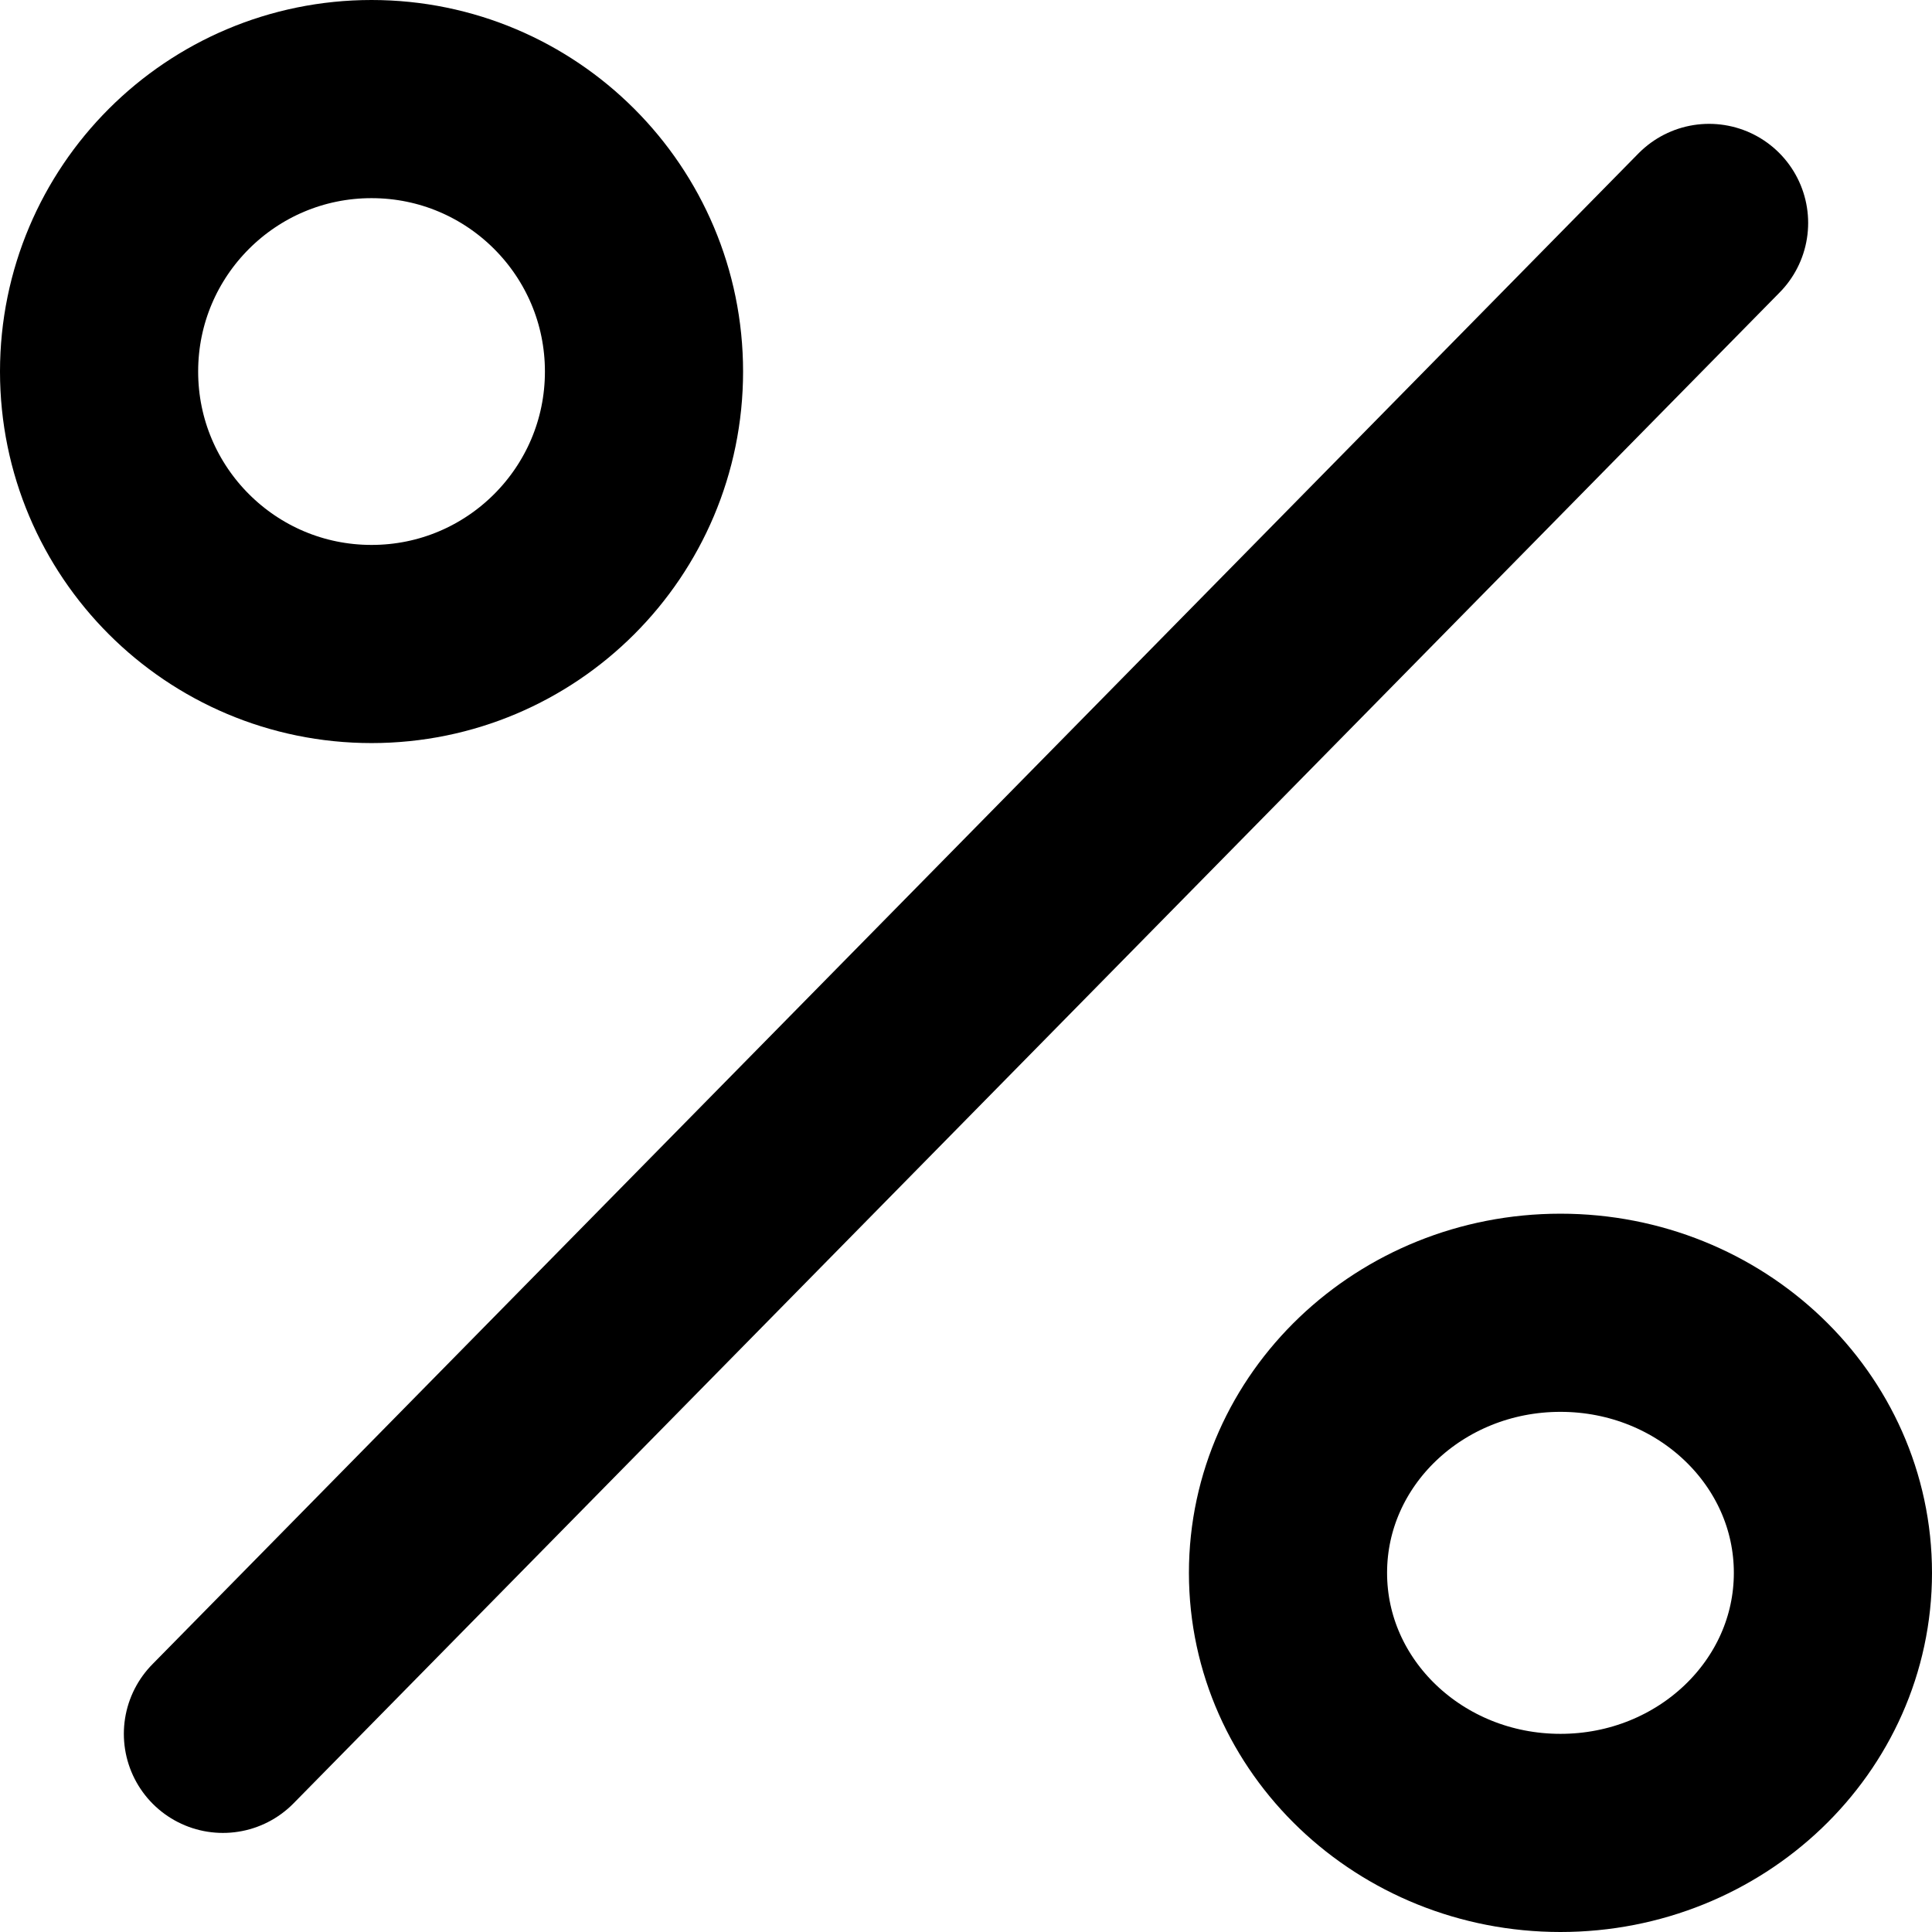
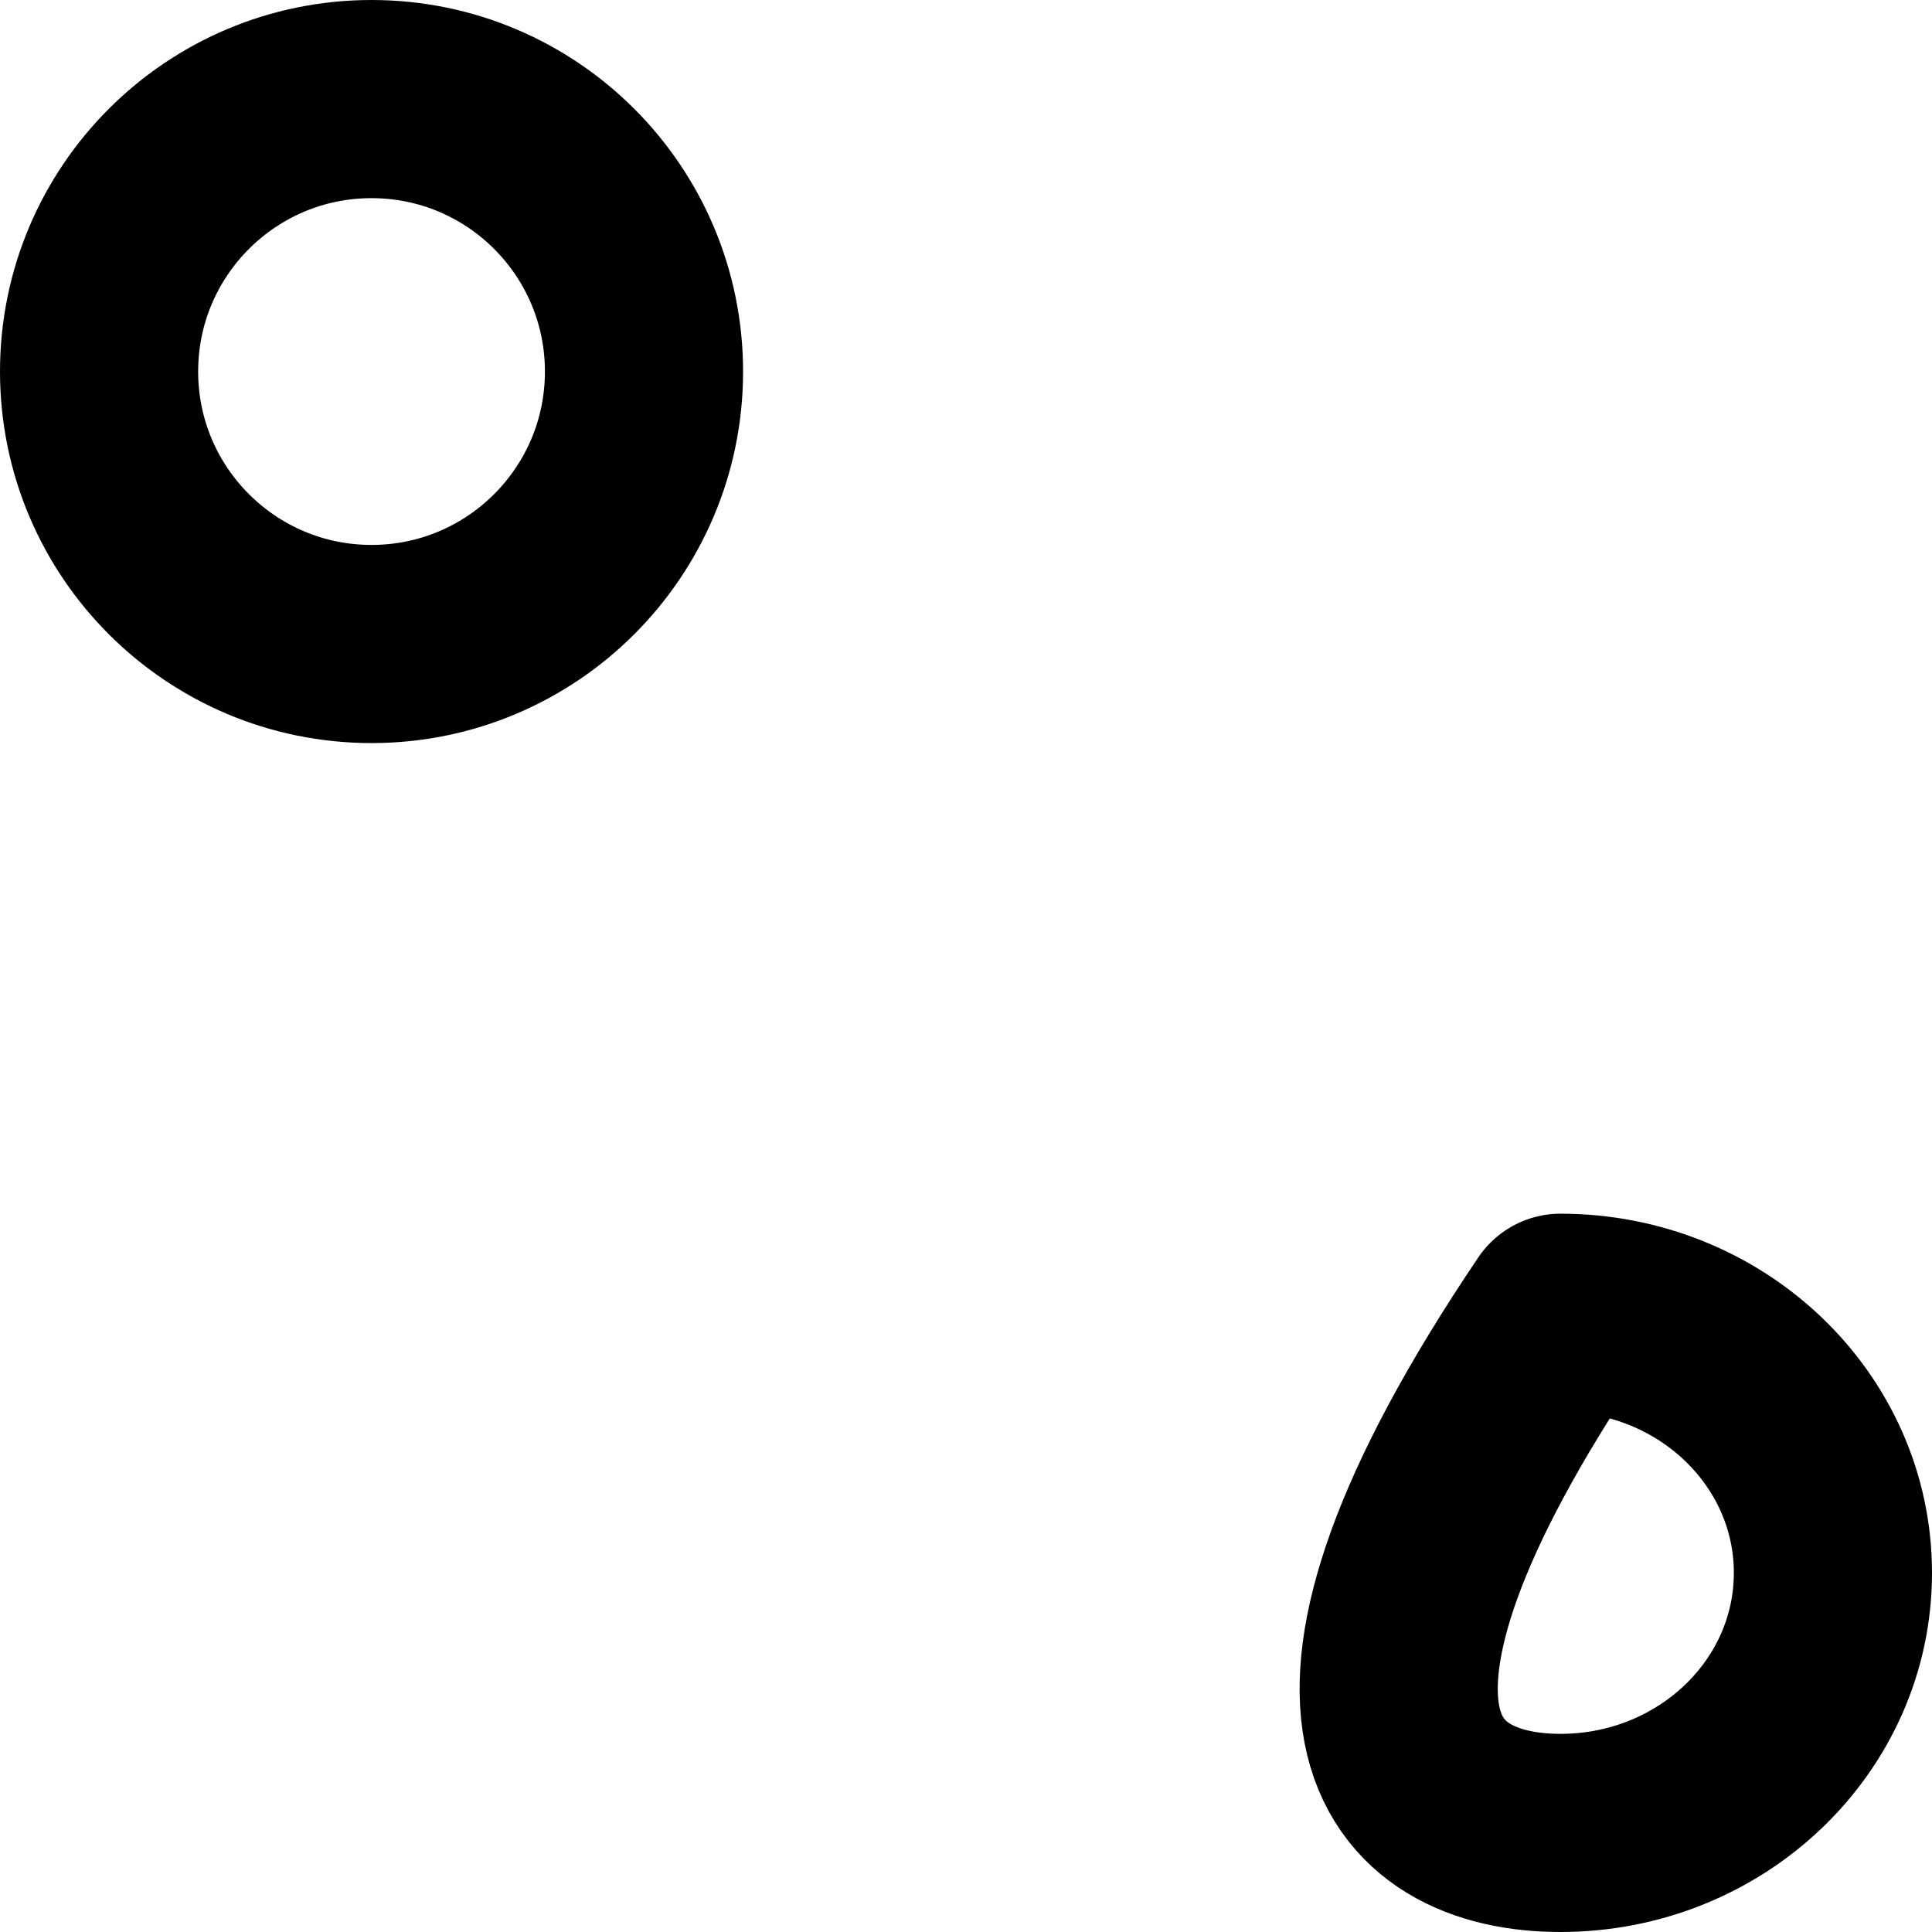
<svg xmlns="http://www.w3.org/2000/svg" width="78" height="78" viewBox="0 0 78 78" fill="none">
-   <path d="M69 9L9 70" stroke="black" stroke-width="8" stroke-linecap="round" stroke-linejoin="round" />
  <path d="M15 26C21.075 26 26 21.075 26 15C26 8.925 21.075 4 15 4C8.925 4 4 8.925 4 15C4 21.075 8.925 26 15 26Z" stroke="black" stroke-width="8" stroke-linecap="round" stroke-linejoin="round" />
-   <path d="M63 74C69.075 74 74 69.299 74 63.5C74 57.701 69.075 53 63 53C56.925 53 52 57.701 52 63.5C52 69.299 56.925 74 63 74Z" stroke="black" stroke-width="8" stroke-linecap="round" stroke-linejoin="round" />
+   <path d="M63 74C69.075 74 74 69.299 74 63.5C74 57.701 69.075 53 63 53C52 69.299 56.925 74 63 74Z" stroke="black" stroke-width="8" stroke-linecap="round" stroke-linejoin="round" />
</svg>